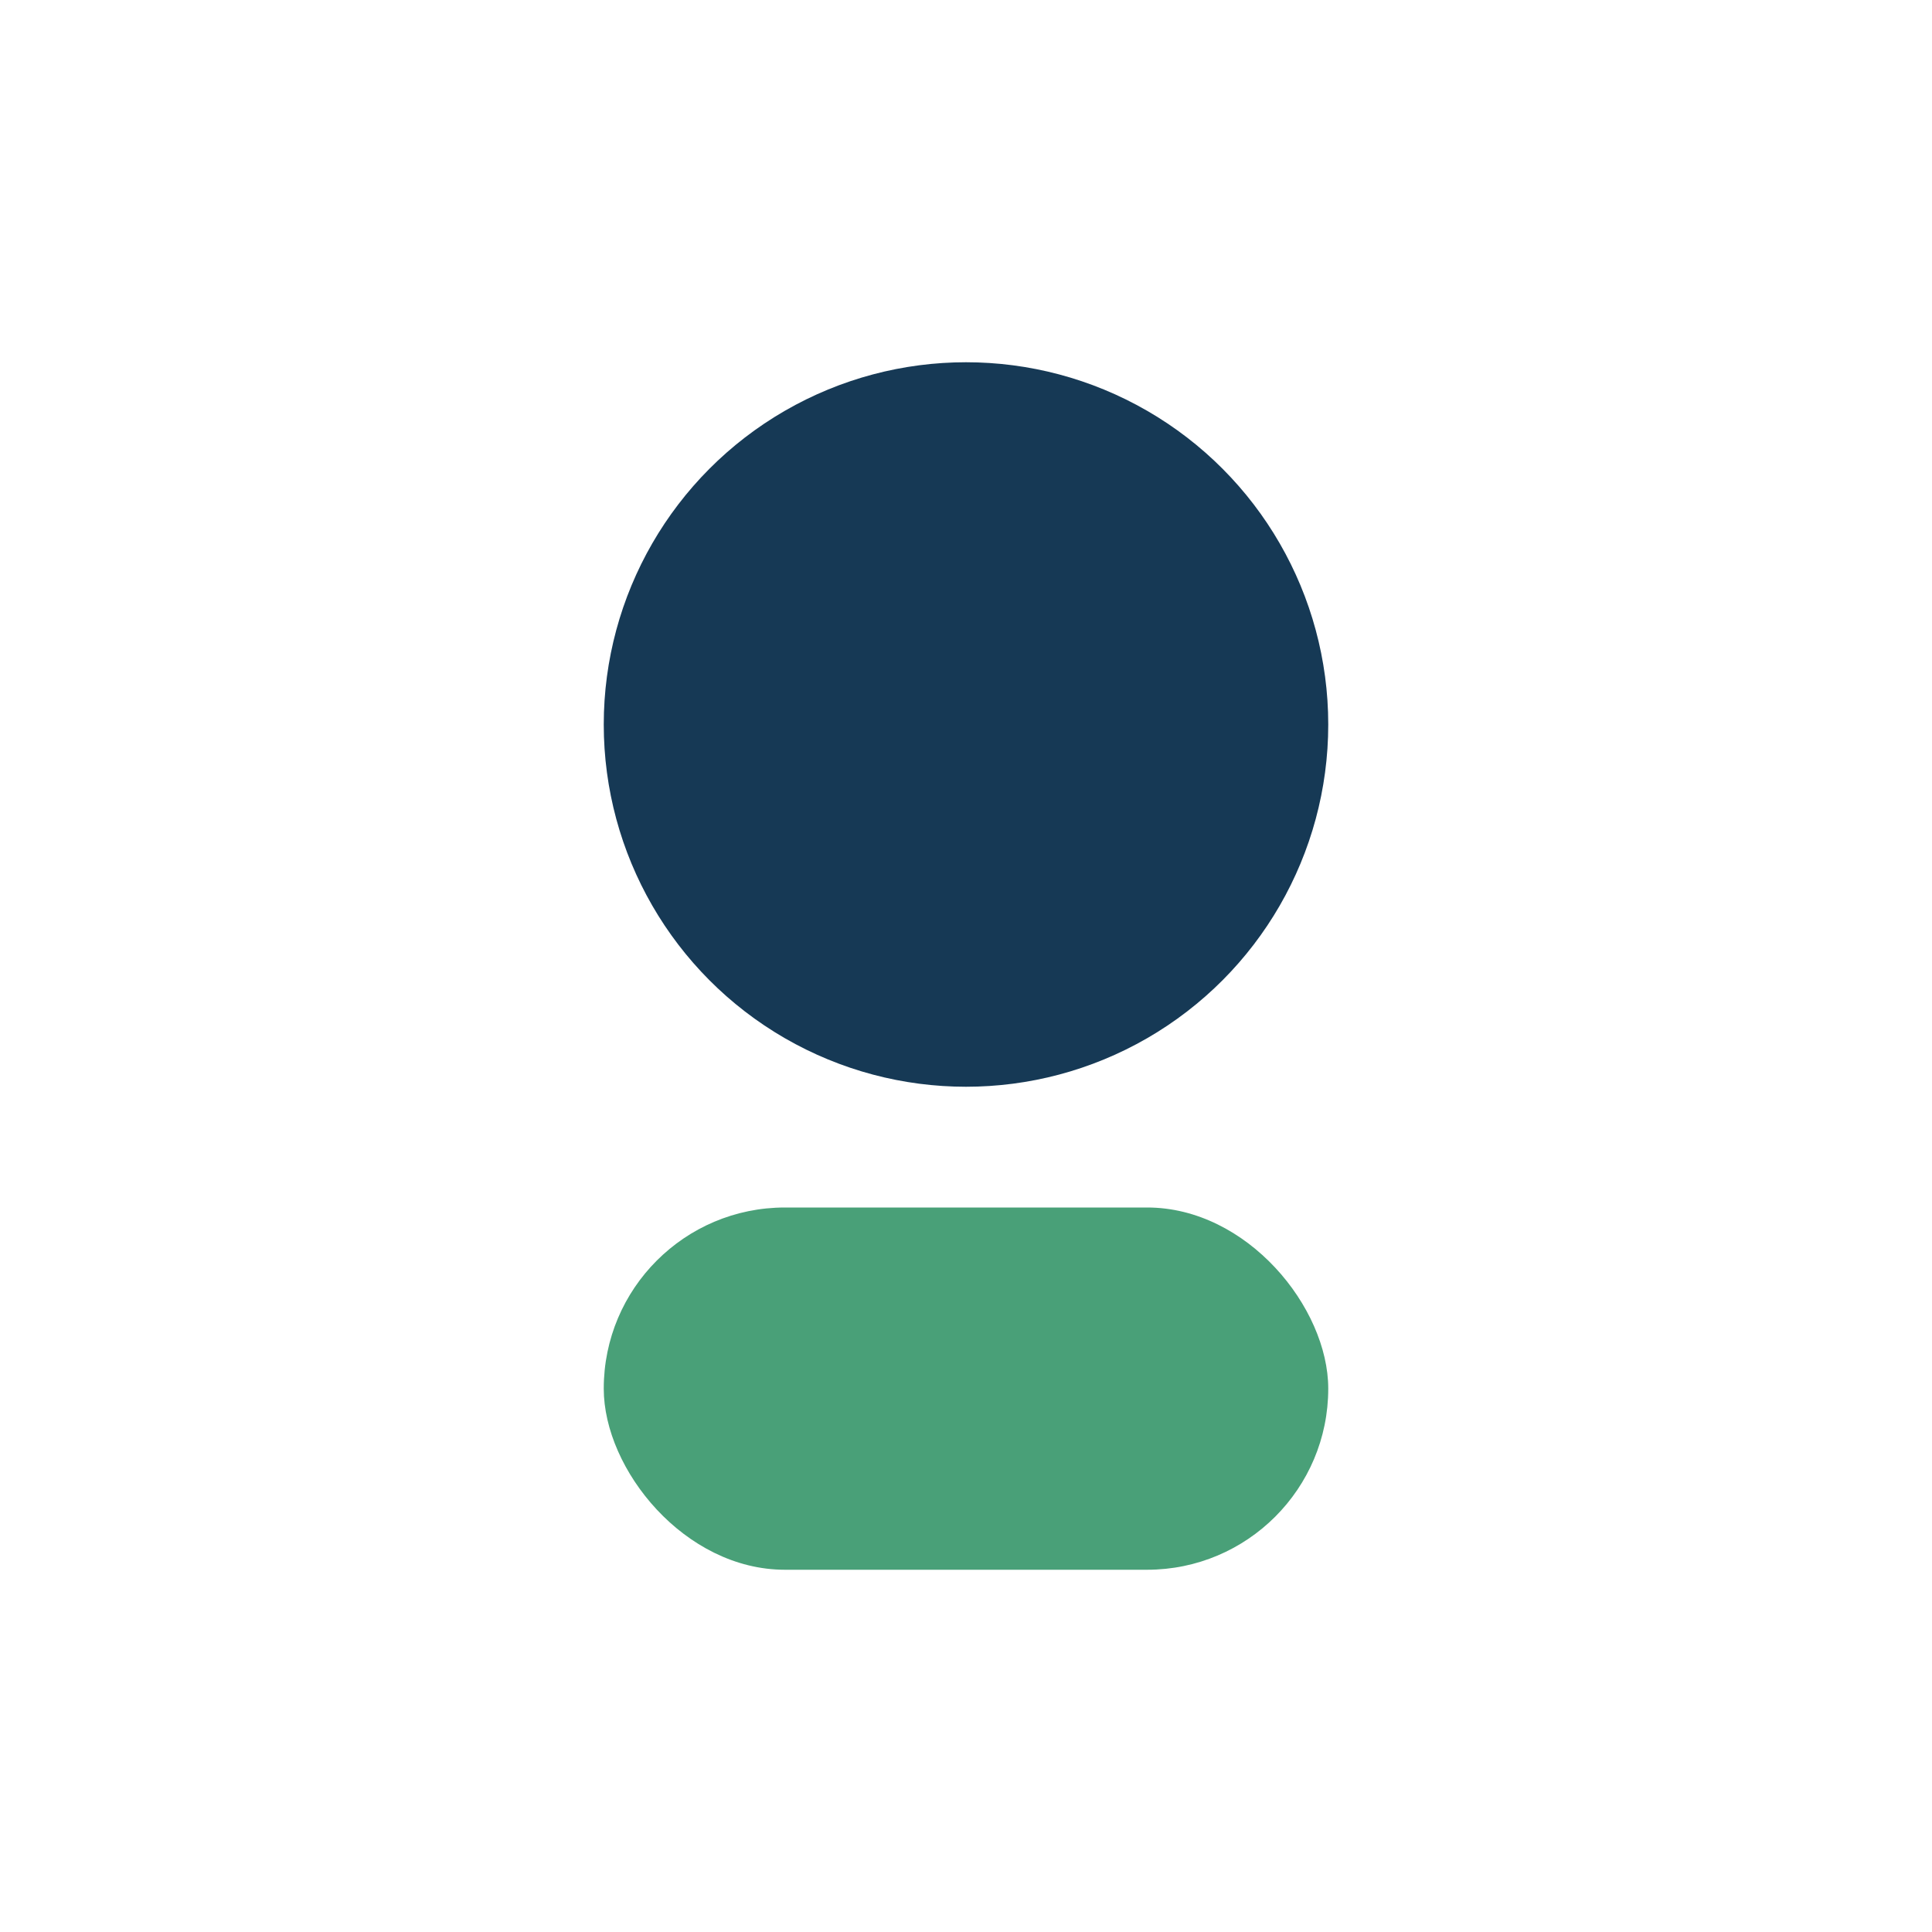
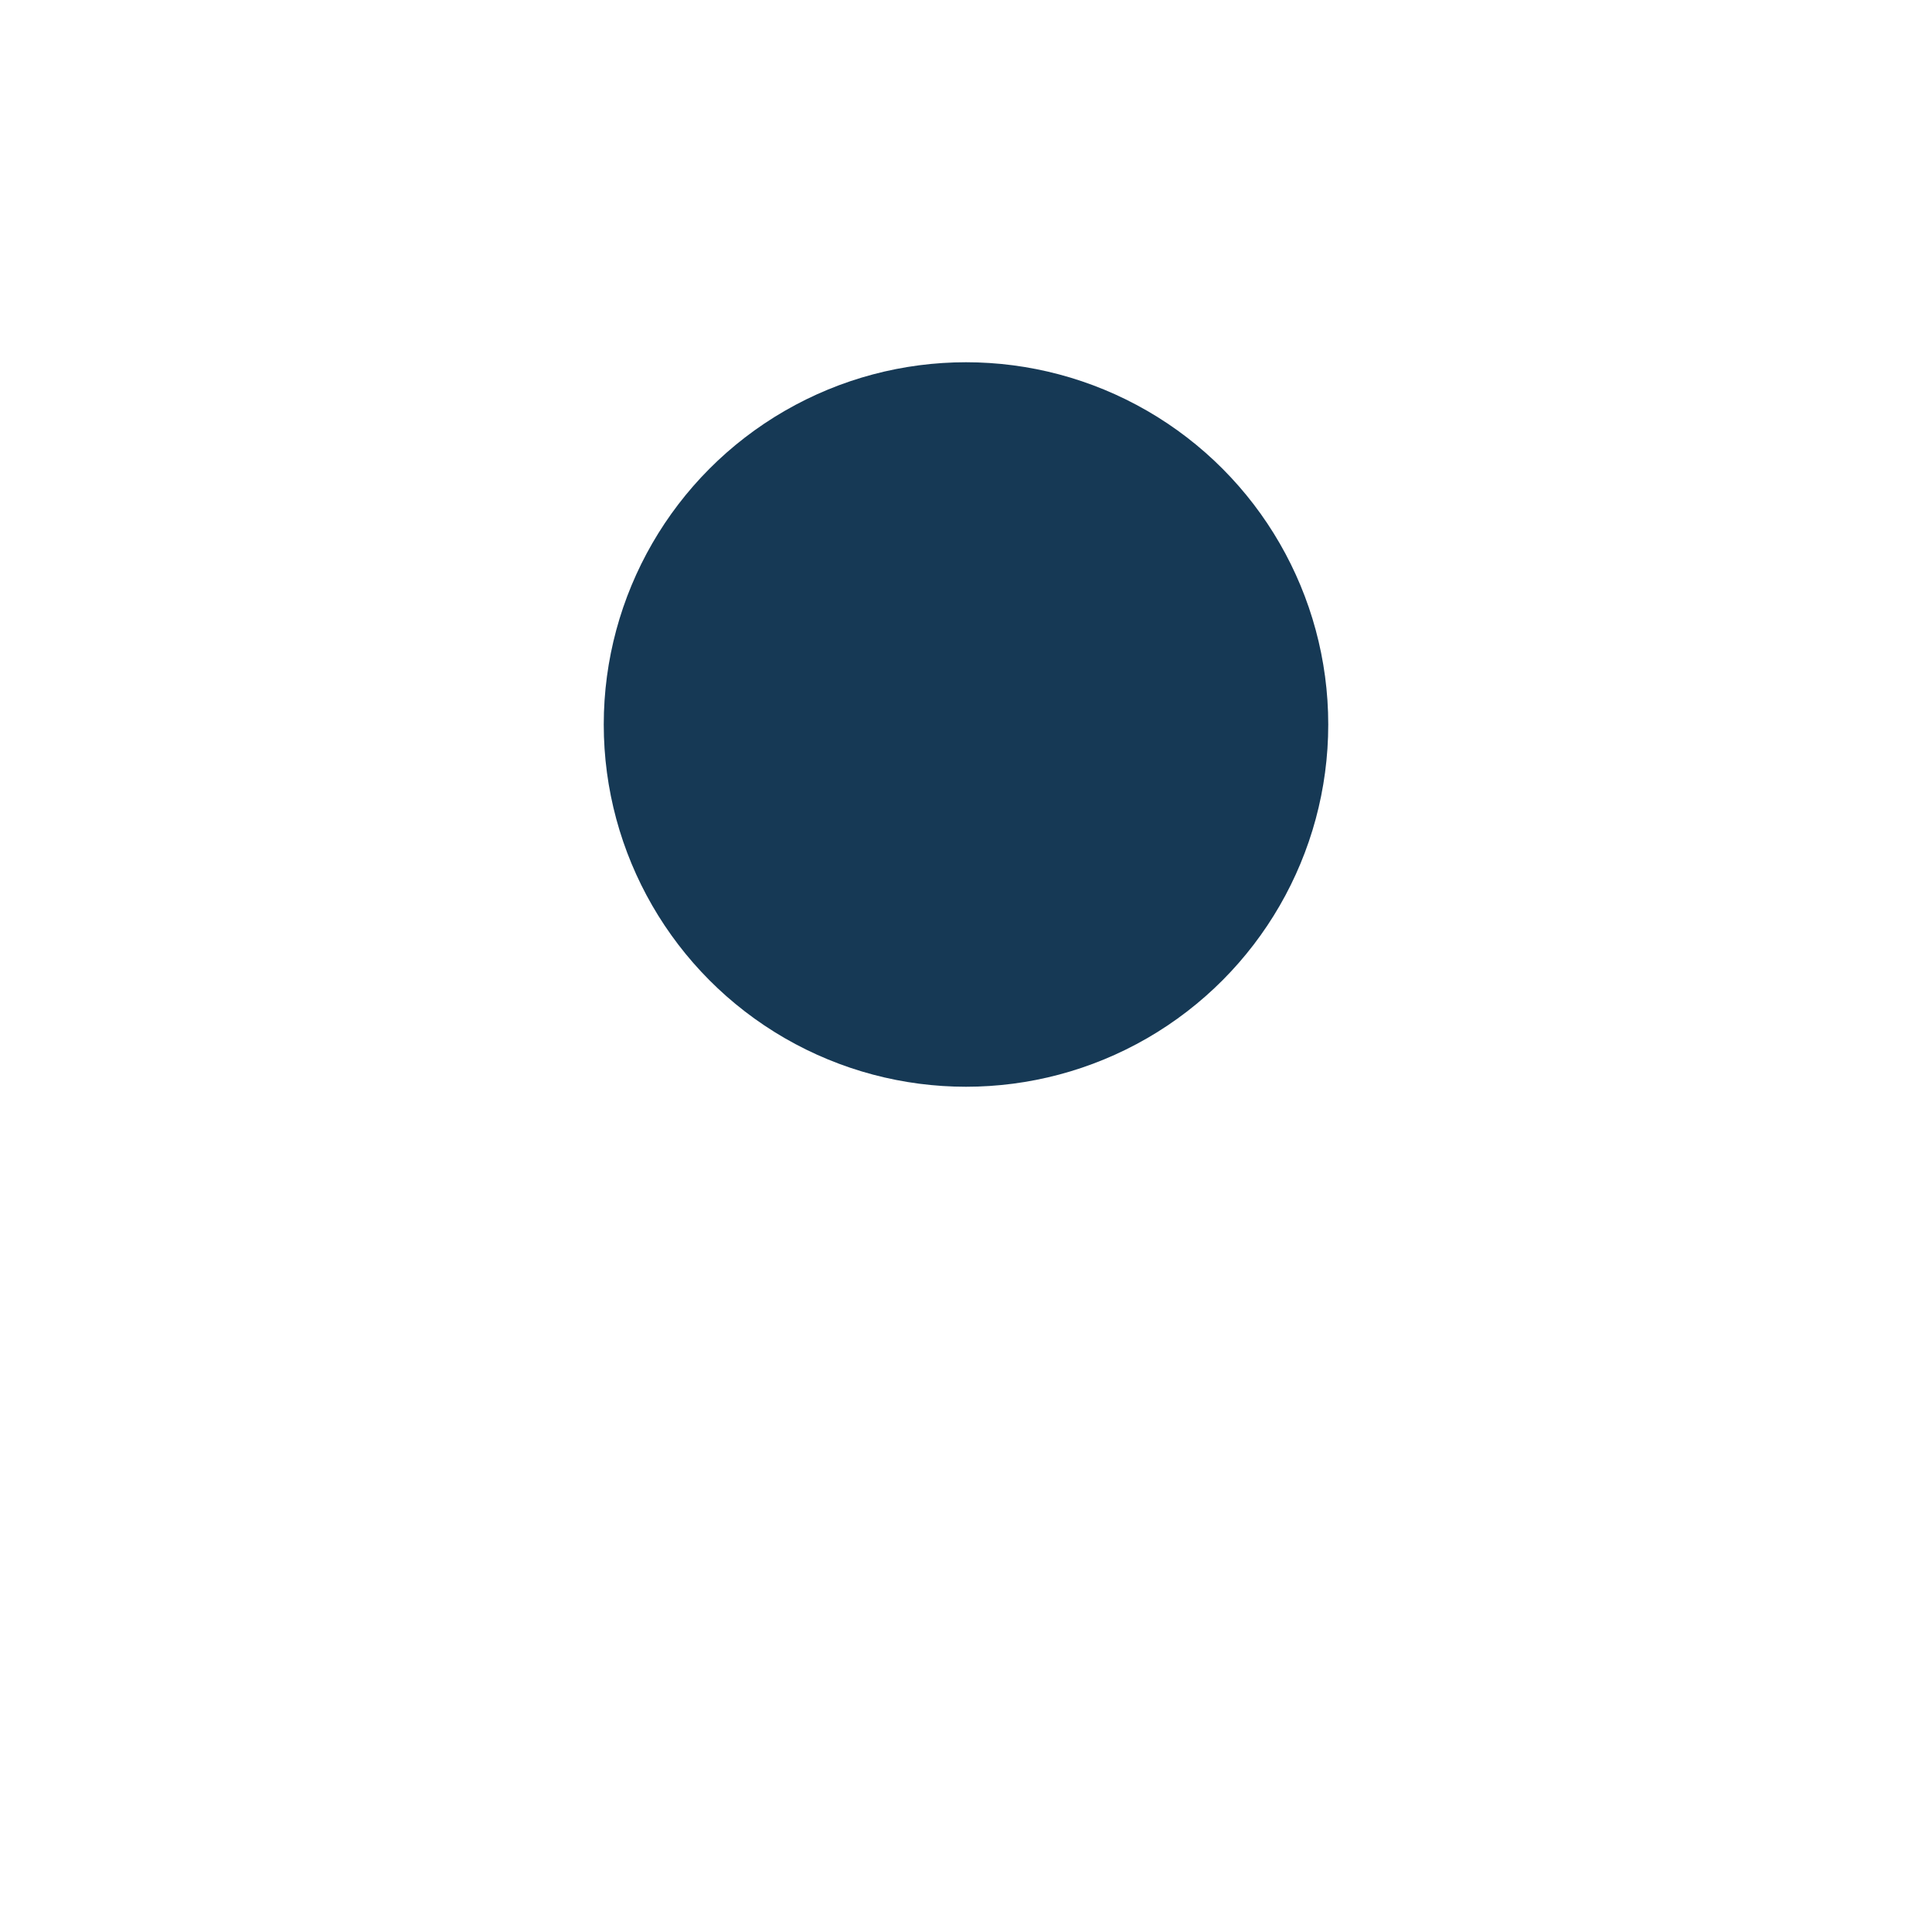
<svg xmlns="http://www.w3.org/2000/svg" width="32" height="32" viewBox="0 0 32 32">
  <circle cx="16" cy="12" r="6" fill="#163955" />
-   <rect x="10" y="20" width="12" height="6" rx="3" fill="#49A078" />
</svg>